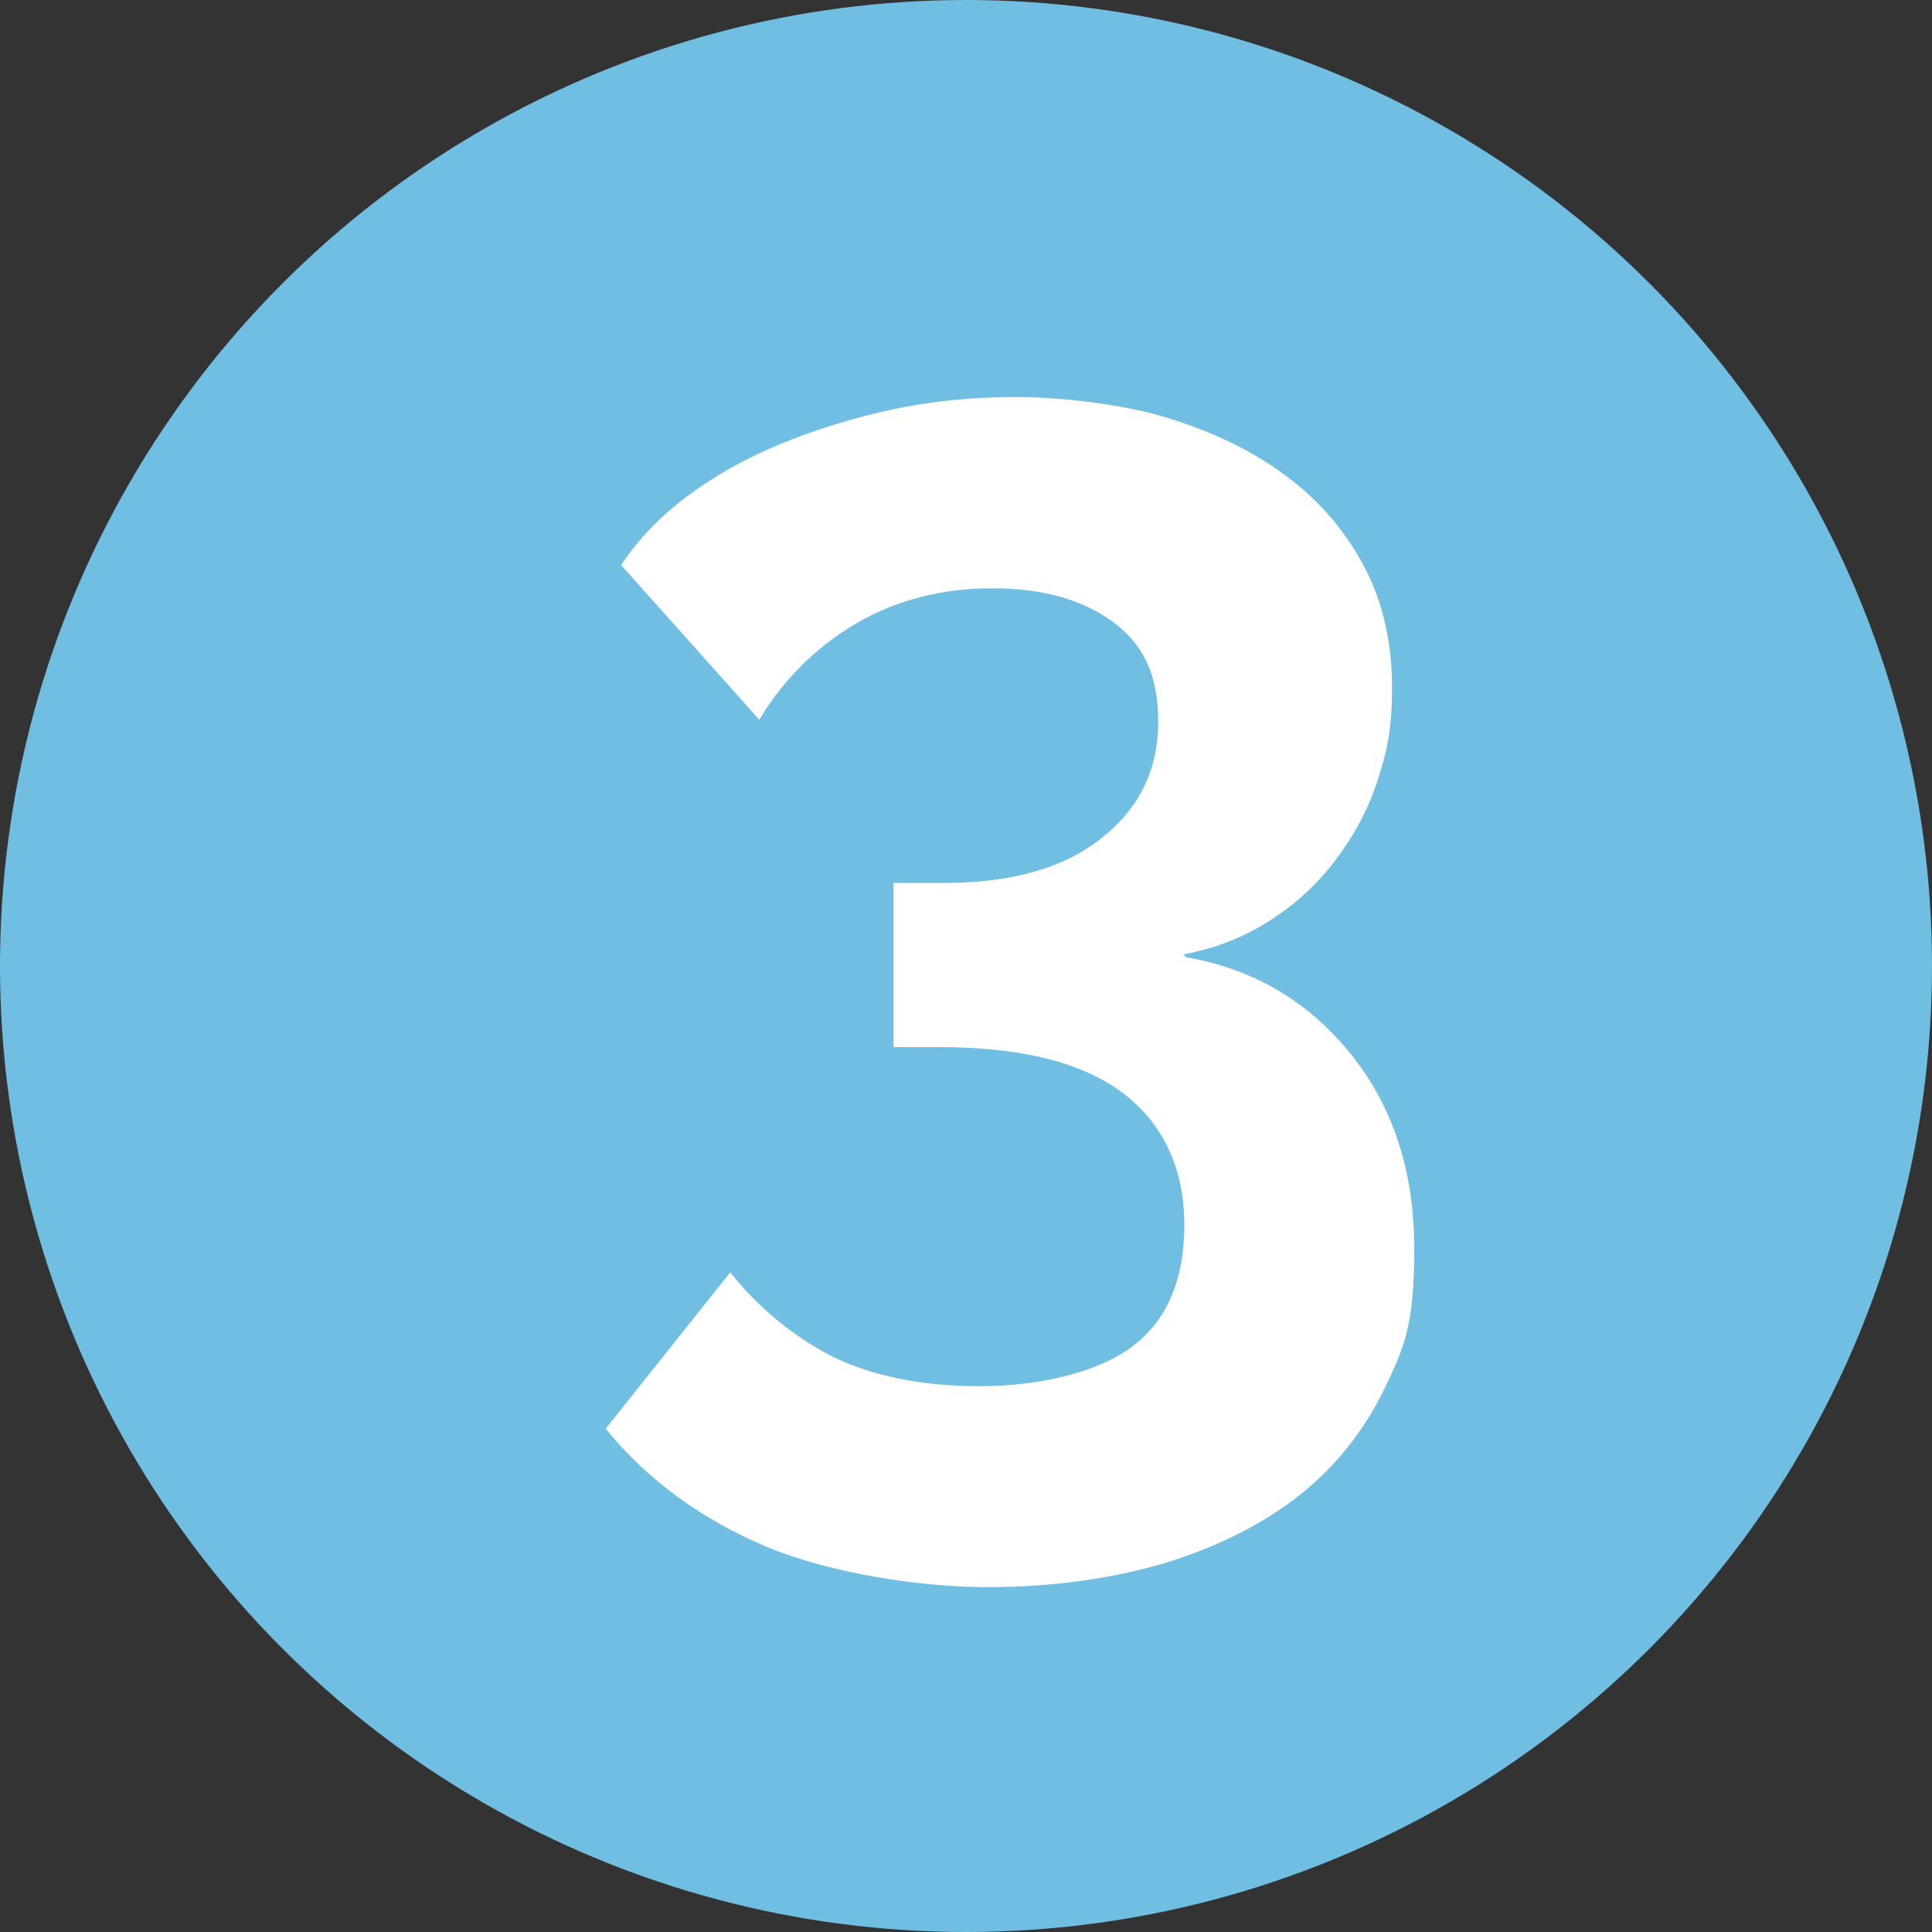
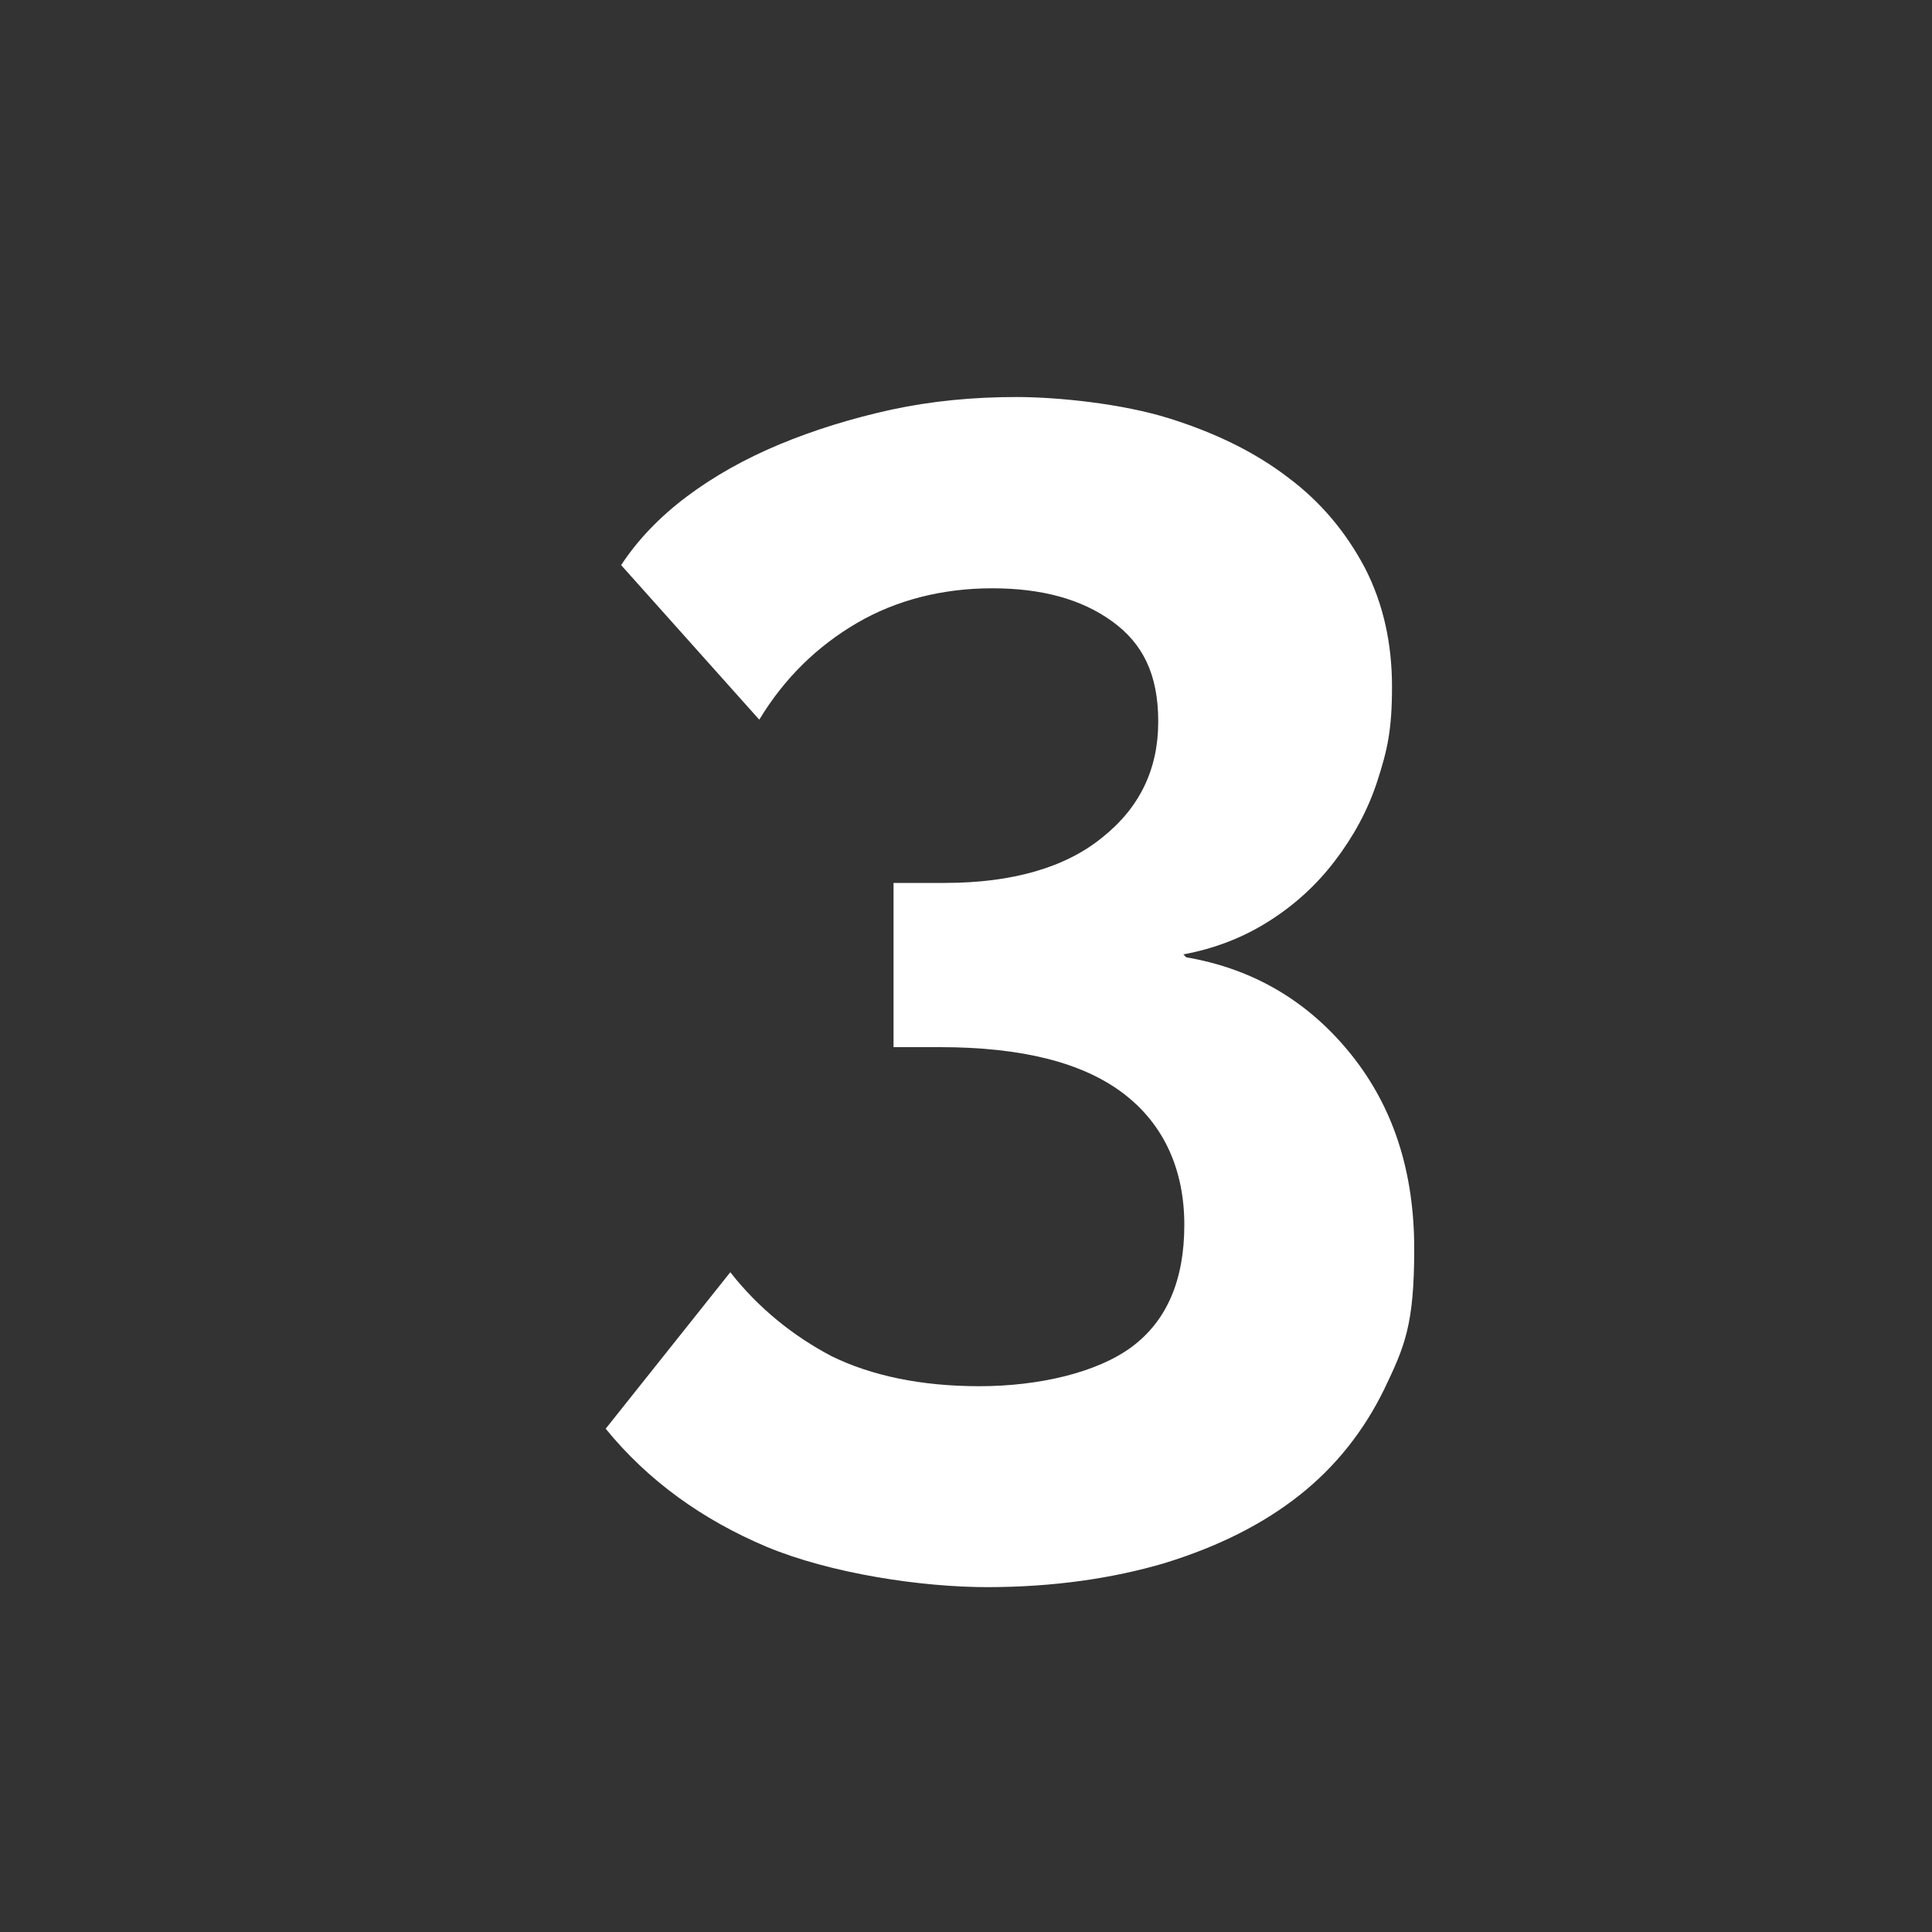
<svg xmlns="http://www.w3.org/2000/svg" version="1.1" viewBox="0 0 200 200">
  <rect x="0" y="0" width="200" height="200" fill="#333333" stroke="none" />
  <defs>
    <style>
      .cls-1 {
        fill: #70bee1;
      }

      .cls-2 {
        fill: #fff;
      }
    </style>
  </defs>
  <g>
    <g id="Lager_1">
-       <circle class="cls-1" cx="100" cy="100" r="100" />
      <path class="cls-2" d="M122.8,99.1c7,1.2,12.7,4.6,17.1,10.1,4.4,5.5,6.5,12.2,6.5,20.1s-1,10.1-3.1,14.5c-2.1,4.3-5,8-8.8,11-3.8,3-8.4,5.3-13.9,7-5.4,1.6-11.6,2.5-18.4,2.5s-16.2-1.4-22.9-4.2c-6.6-2.8-12.2-6.8-16.6-12.2l12.9-16.2c2.9,3.7,6.5,6.6,10.5,8.7,4.1,2,9.2,3.1,15.3,3.1s12.2-1.4,15.8-4.1c3.6-2.7,5.4-6.9,5.4-12.6s-2.1-10.4-6.3-13.6c-4.2-3.2-10.5-4.8-19-4.8h-4.8v-17h5.3c7,0,12.5-1.6,16.3-4.7,3.9-3.1,5.8-7.1,5.8-12s-1.6-8.1-4.8-10.4c-3.2-2.3-7.3-3.4-12.4-3.4s-9.9,1.2-14,3.6c-4.1,2.4-7.5,5.7-10.1,10l-14.3-16c1.7-2.6,4-5,6.8-7.1,2.8-2.1,6-3.9,9.6-5.4,3.6-1.5,7.5-2.7,11.6-3.6,4.2-.9,8.5-1.3,12.9-1.3s11,.7,15.8,2.2c4.8,1.5,8.9,3.5,12.3,6.1,3.5,2.6,6.1,5.8,8,9.4,1.9,3.7,2.8,7.8,2.8,12.3s-.5,6.6-1.5,9.7c-1,3.1-2.5,5.8-4.4,8.3-1.9,2.5-4.2,4.6-6.9,6.3-2.7,1.7-5.6,2.8-8.8,3.4Z" />
    </g>
  </g>
</svg>